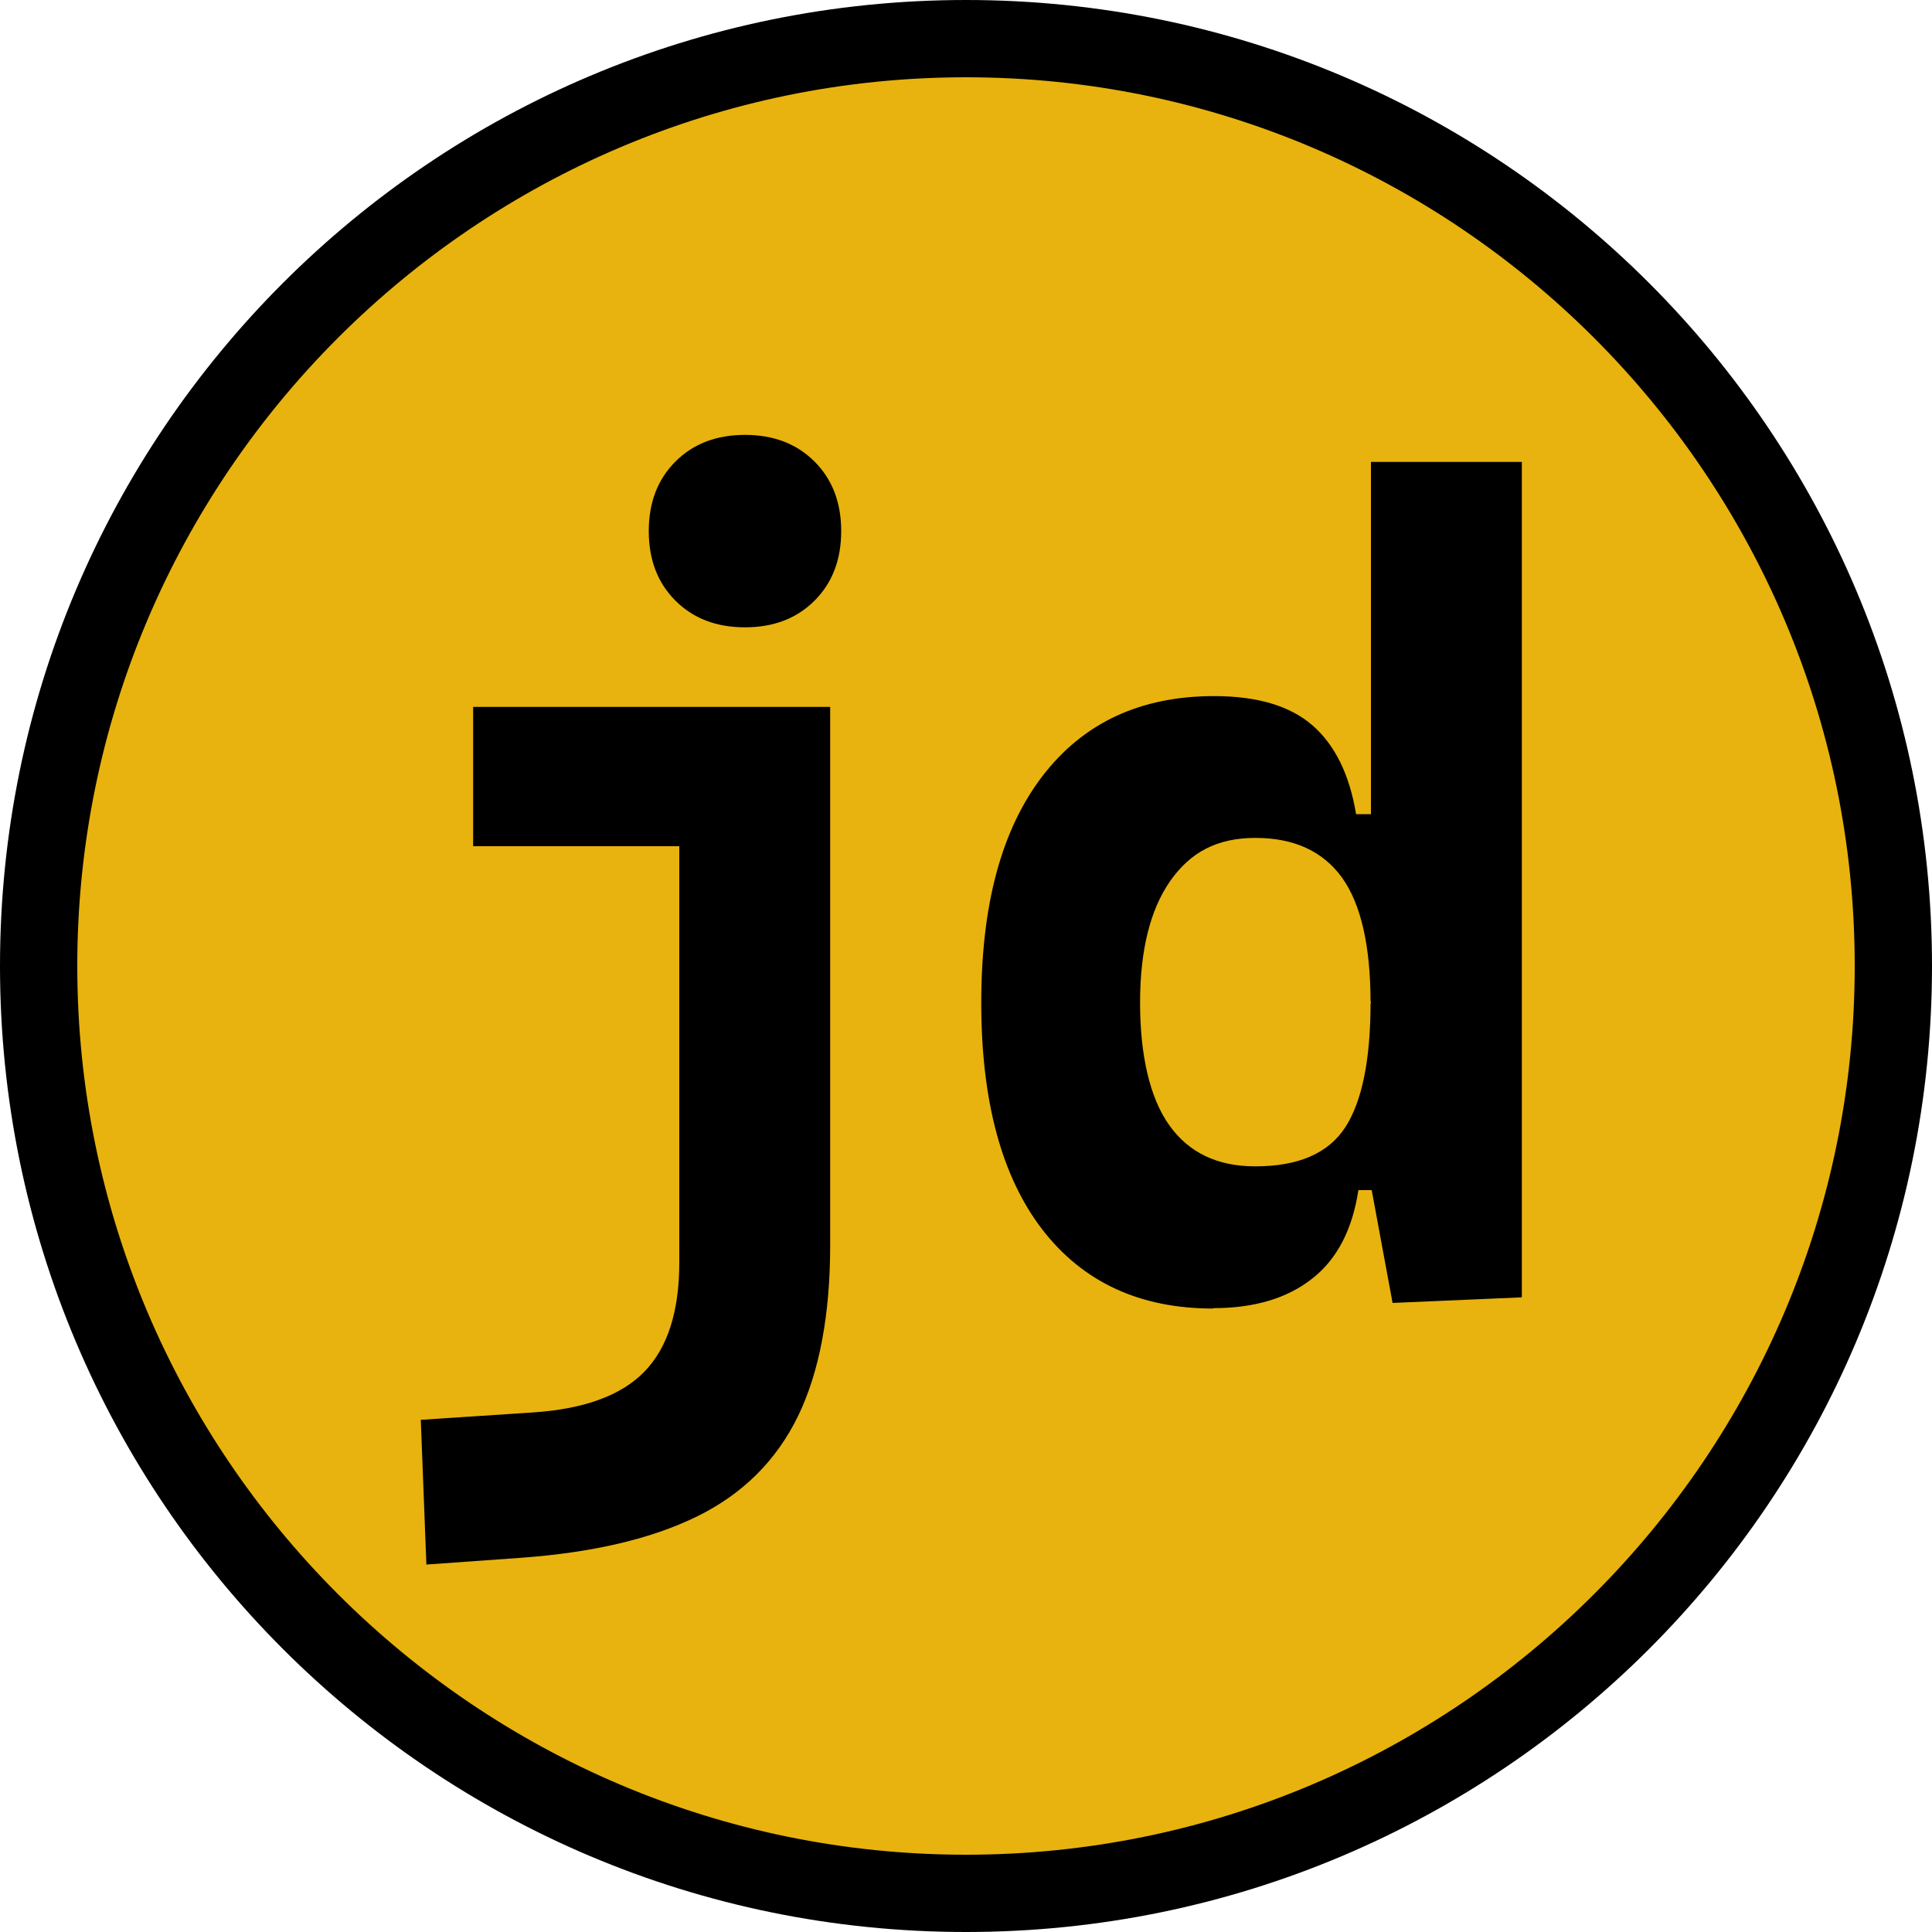
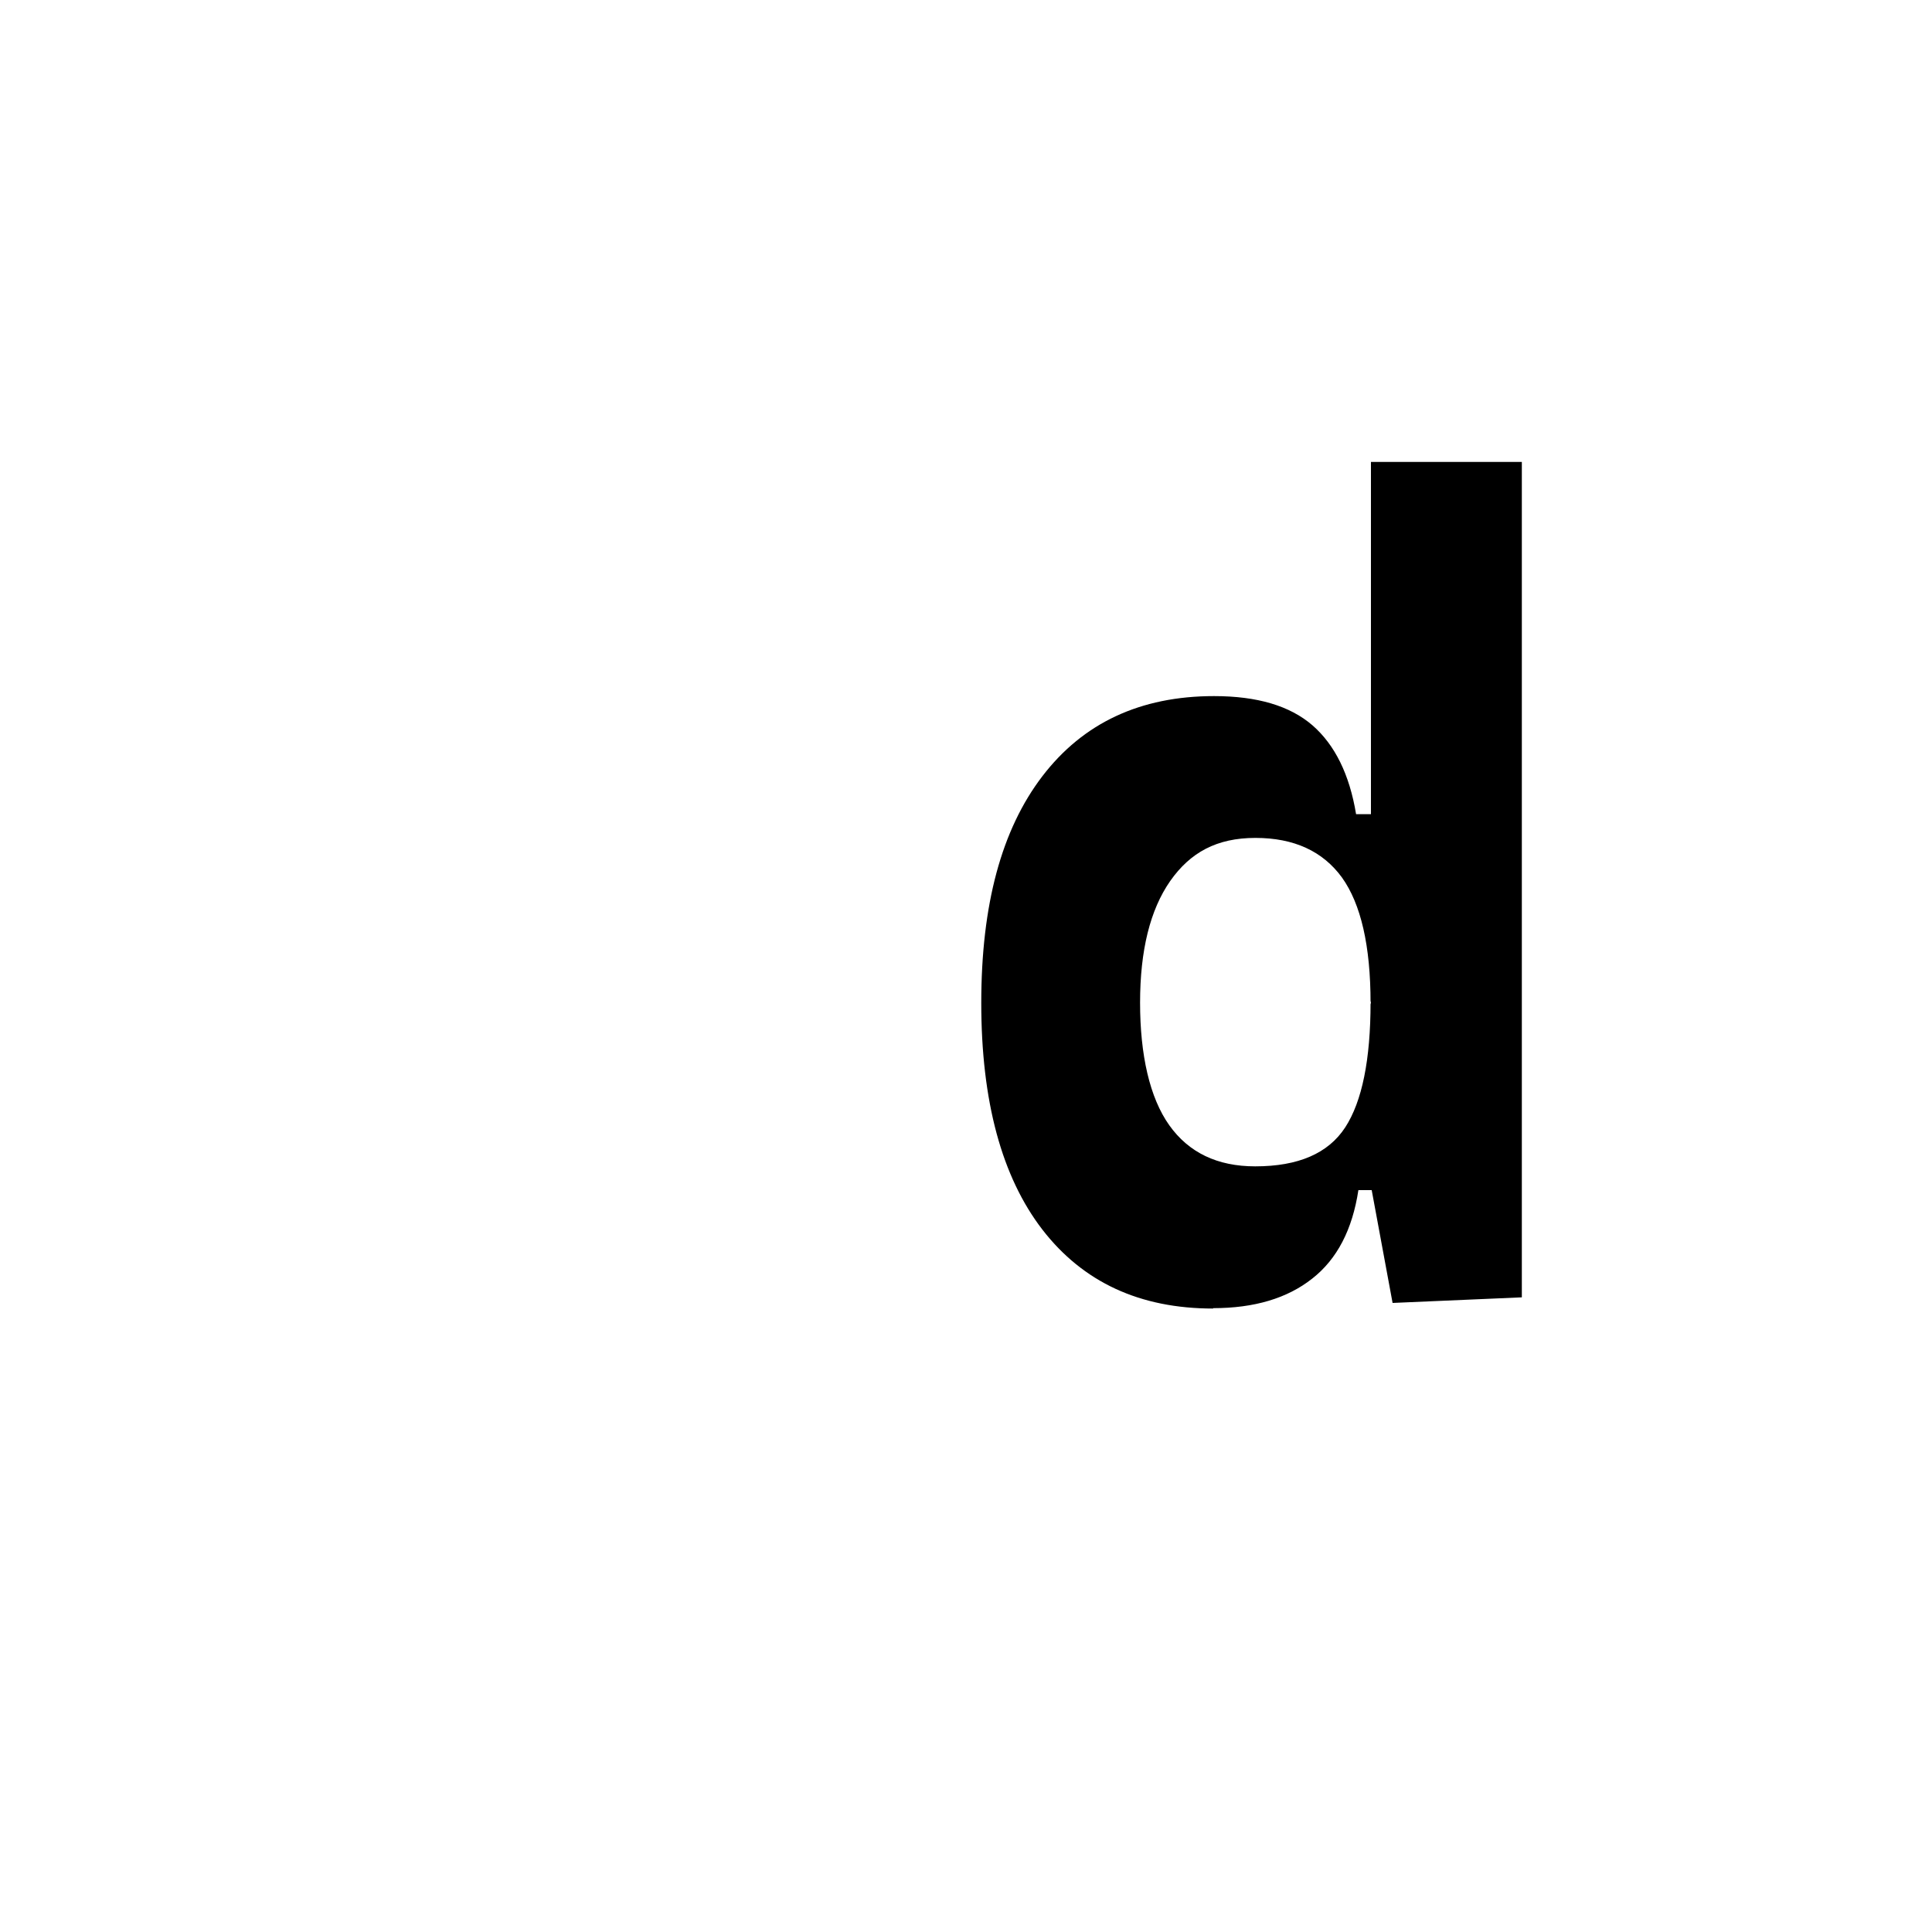
<svg xmlns="http://www.w3.org/2000/svg" id="Layer_1" version="1.1" viewBox="0 0 100 100">
  <defs>
    <style>
      .st0 {
        fill: #e8b30e;
      }
    </style>
  </defs>
  <g>
-     <path class="st0" d="M50,98c-26.47,0-48-21.53-48-48S23.53,2,50,2s48,21.53,48,48-21.53,48-48,48Z" />
-     <path d="M50,4c25.36,0,46,20.64,46,46s-20.64,46-46,46S4,75.36,4,50,24.64,4,50,4M50,0C22.39,0,0,22.39,0,50s22.39,50,50,50,50-22.39,50-50S77.61,0,50,0h0Z" />
-   </g>
+     </g>
  <g>
-     <path d="M22.07,80.99l-.29-7.5,5.77-.38c2.67-.17,4.61-.88,5.81-2.12,1.2-1.24,1.8-3.12,1.8-5.64v-9.28h7.81v8.36c0,3.63-.56,6.59-1.67,8.88-1.12,2.29-2.85,4.01-5.2,5.17-2.35,1.16-5.4,1.88-9.12,2.15l-4.9.35ZM24.49,43.8v-7.21h11.13v7.21h-11.13ZM38.56,32.47c-1.48,0-2.68-.46-3.6-1.38s-1.38-2.12-1.38-3.6.46-2.68,1.38-3.6c.92-.92,2.12-1.38,3.6-1.38s2.68.46,3.6,1.38c.92.92,1.38,2.12,1.38,3.6s-.46,2.68-1.38,3.6c-.92.92-2.12,1.38-3.6,1.38ZM35.16,57.06v-20.47h7.81v20.47h-7.81Z" />
    <path d="M62.79,67.73c-3.79,0-6.73-1.36-8.84-4.09-2.1-2.73-3.16-6.64-3.16-11.73s1.05-8.97,3.16-11.73,5.07-4.15,8.89-4.15c2.23,0,3.92.5,5.09,1.51,1.16,1.01,1.92,2.54,2.26,4.6h2.54l-1.79,9.77c0-2.96-.5-5.12-1.48-6.49-.99-1.36-2.48-2.05-4.48-2.05s-3.37.75-4.41,2.23c-1.04,1.49-1.56,3.59-1.56,6.3s.5,4.92,1.51,6.34c1.01,1.42,2.49,2.13,4.45,2.13,2.23,0,3.78-.67,4.66-2.02.87-1.34,1.31-3.5,1.31-6.46l2.08,9.71h-2.71c-.31,2.04-1.1,3.57-2.39,4.58-1.29,1.02-3,1.53-5.13,1.53ZM72.08,67.44l-1.12-6.05V23.91h7.81v43.24l-6.69.29Z" />
  </g>
</svg>